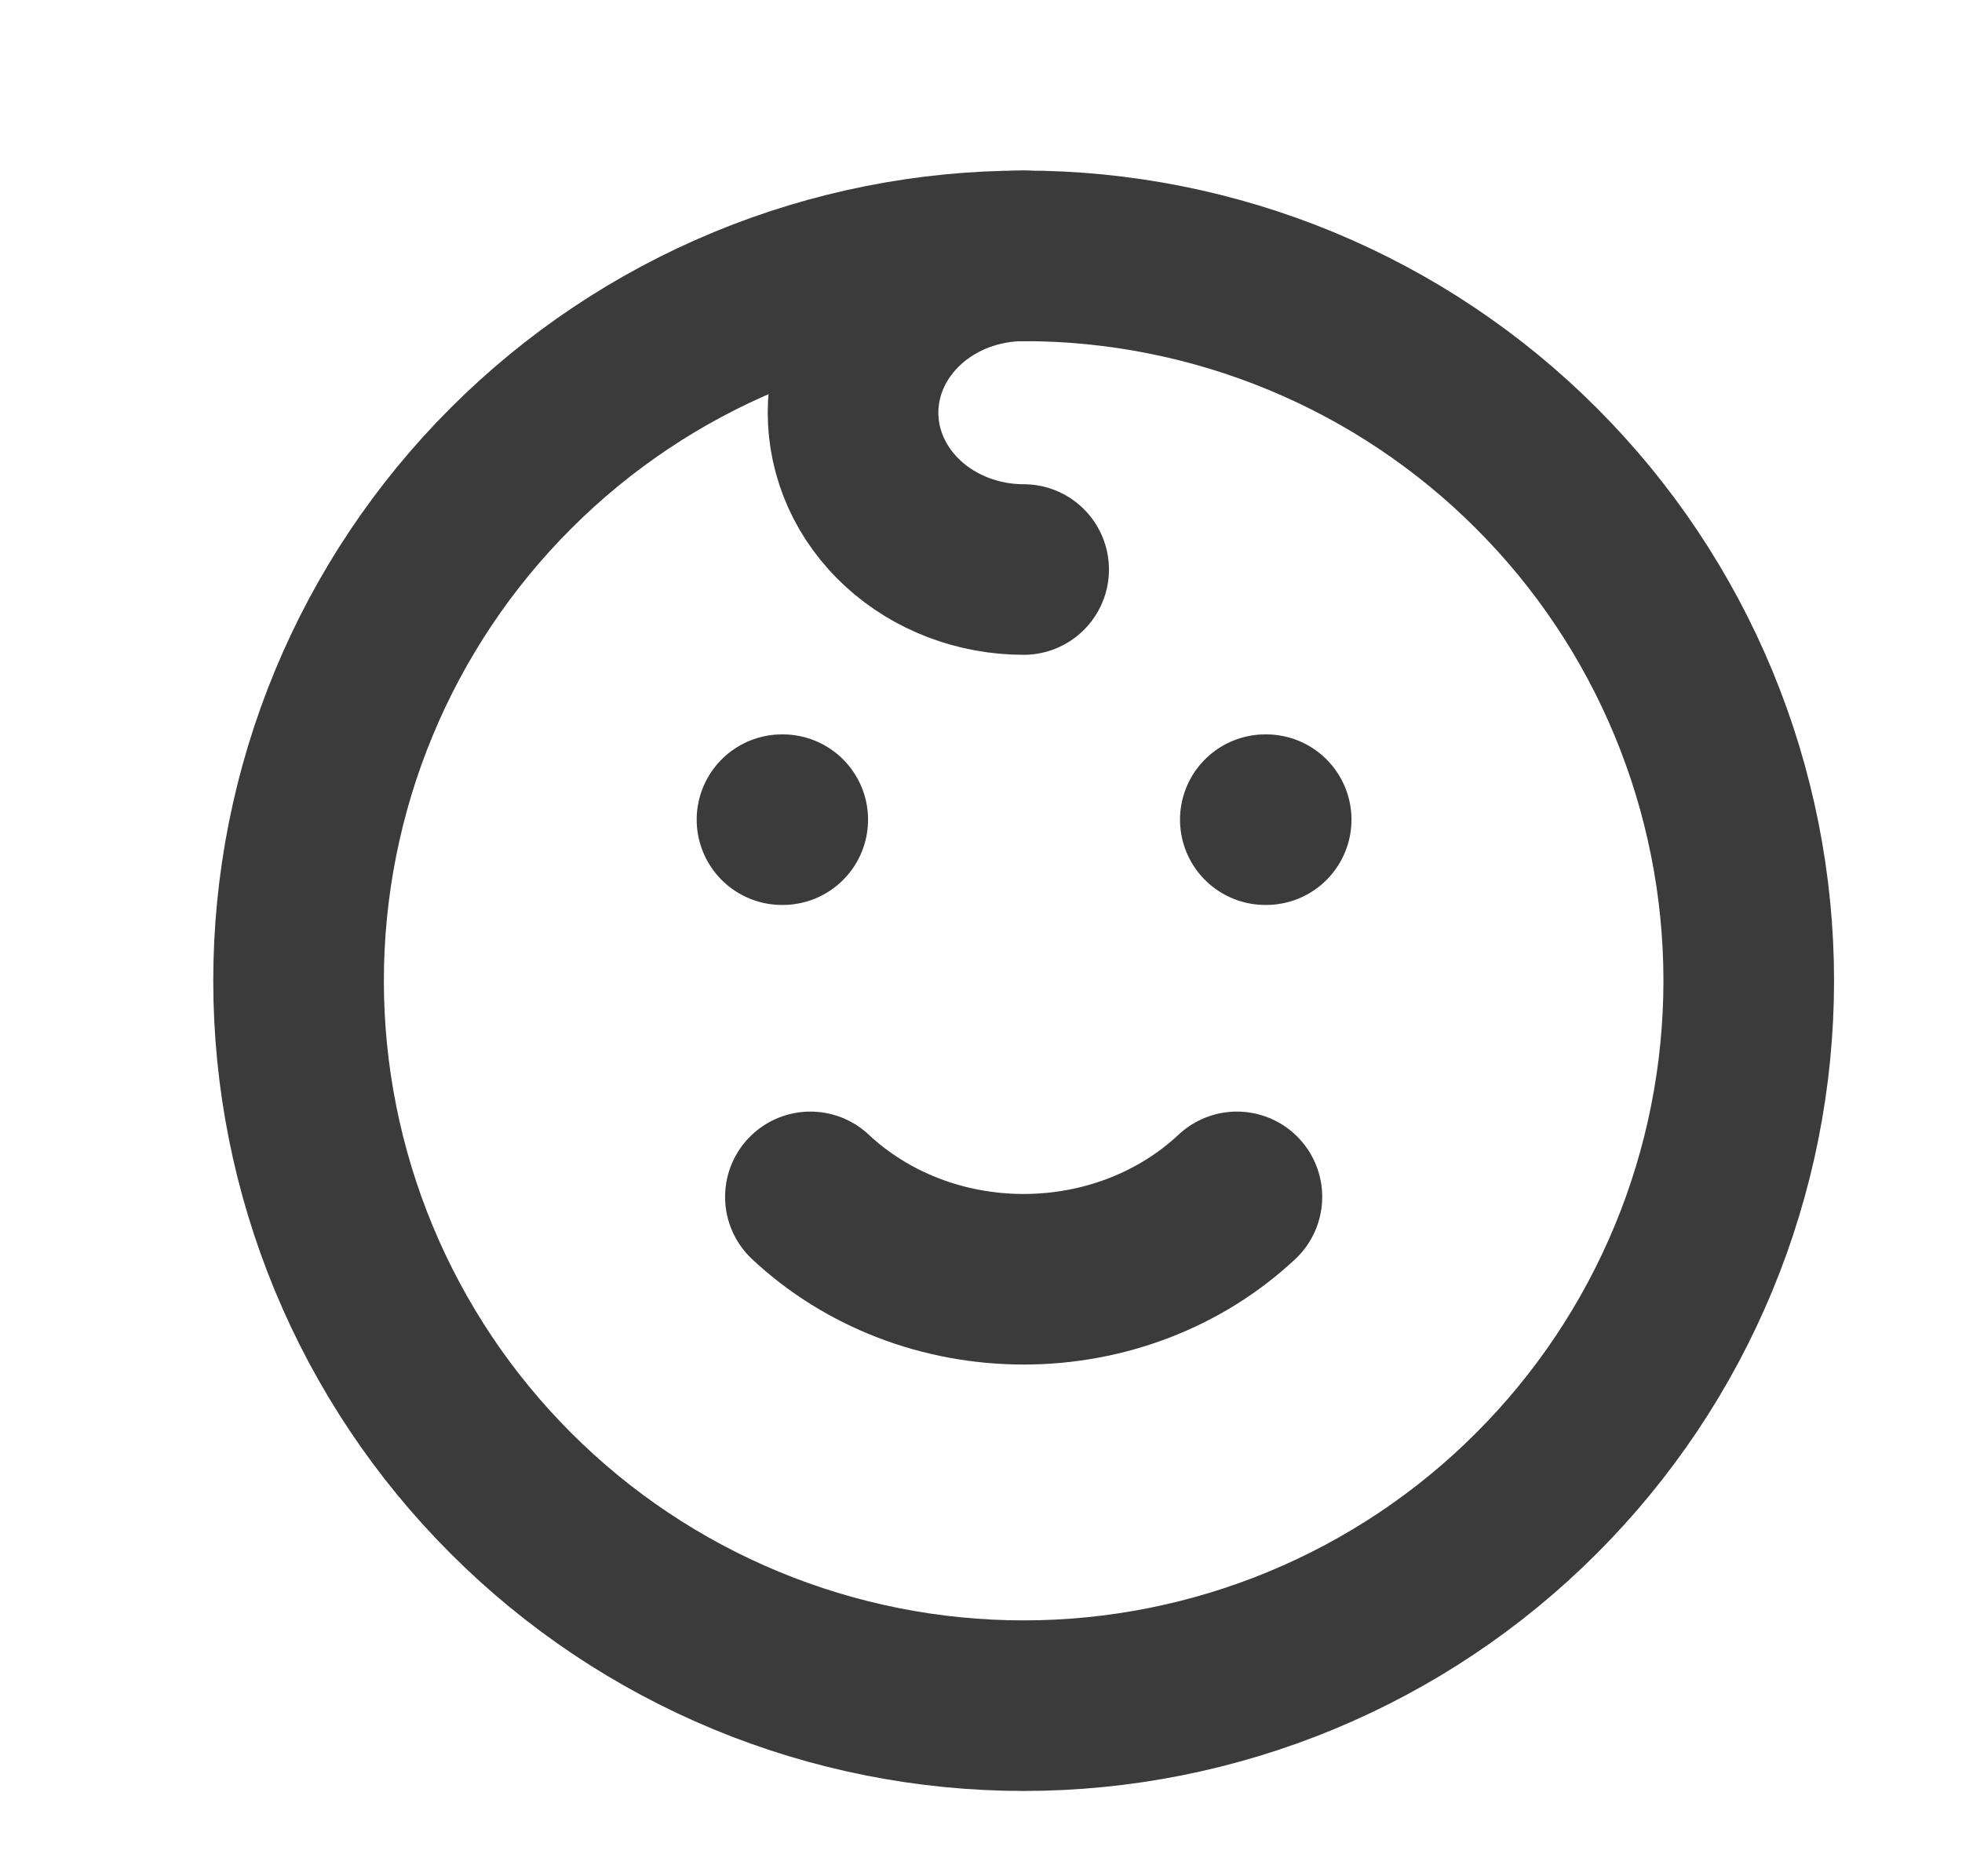
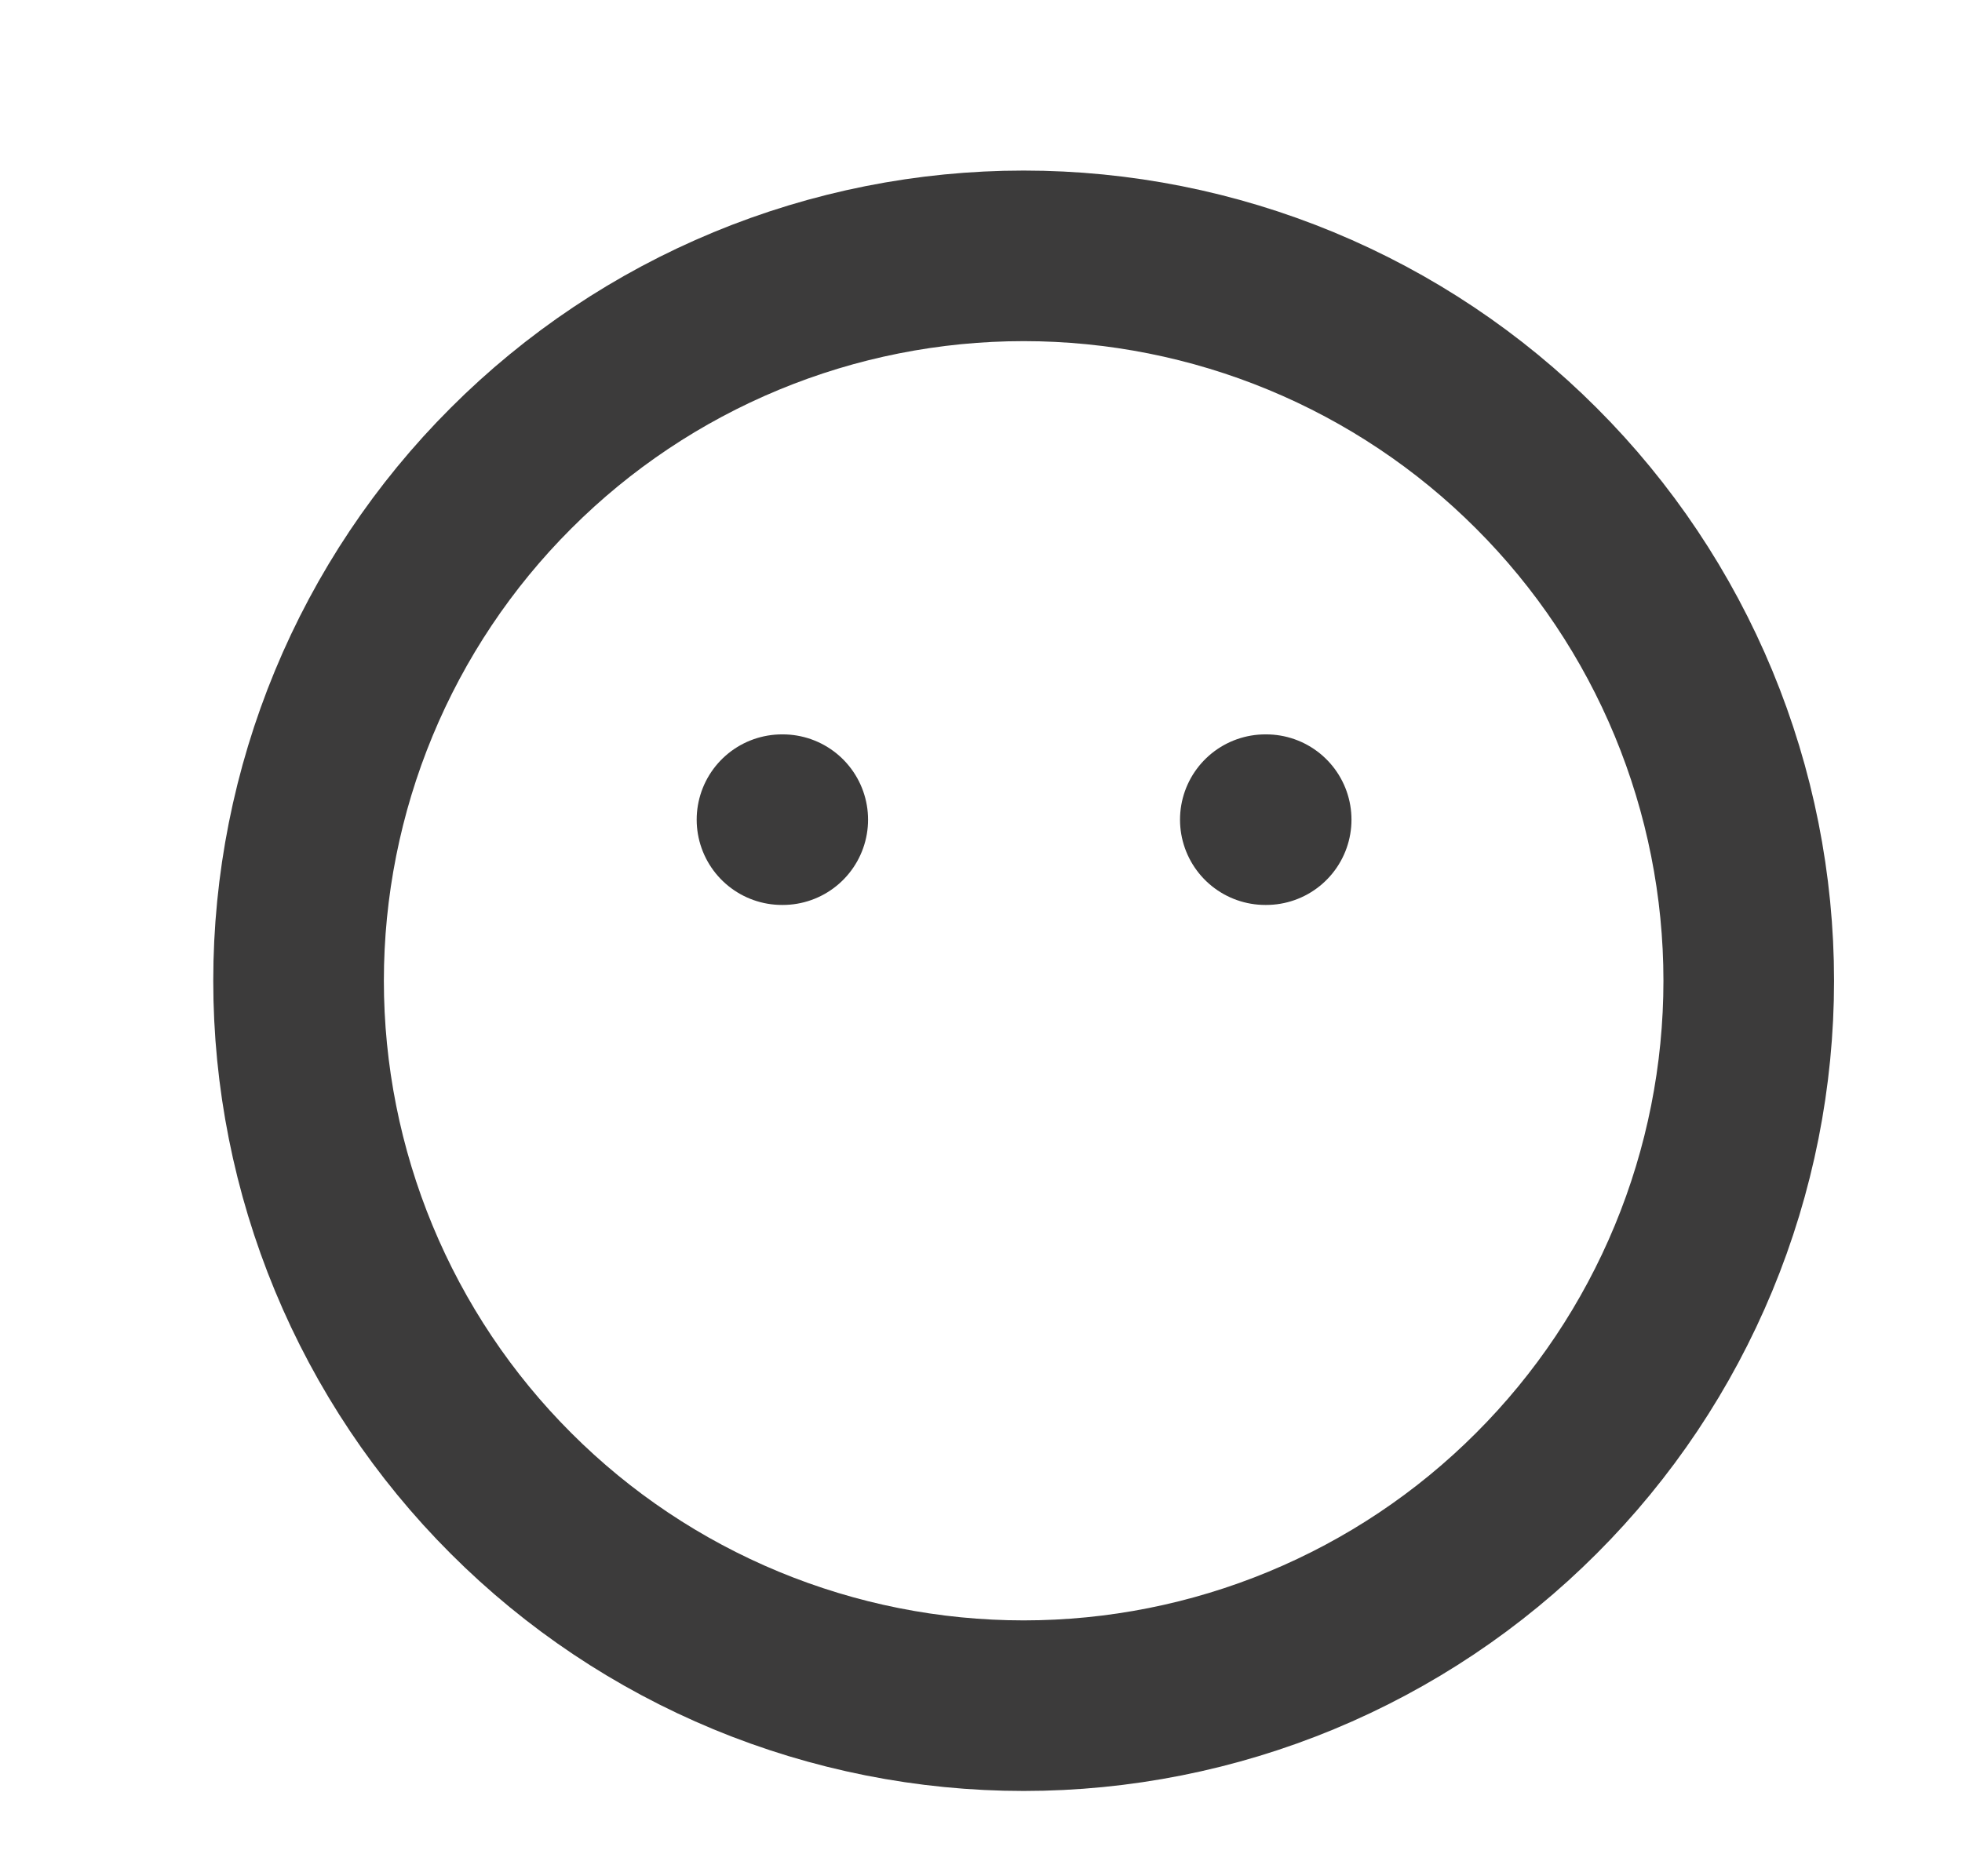
<svg xmlns="http://www.w3.org/2000/svg" width="23" height="22" viewBox="0 0 23 22" fill="none">
  <path d="M9.167 9.611H9.176M14.833 9.611H14.843M3.5 11.5C3.5 12.616 3.72 13.722 4.147 14.753C4.574 15.784 5.2 16.721 5.99 17.51C6.779 18.3 7.716 18.926 8.747 19.353C9.778 19.78 10.884 20 12 20C13.116 20 14.222 19.78 15.253 19.353C16.284 18.926 17.221 18.3 18.01 17.51C18.8 16.721 19.426 15.784 19.853 14.753C20.28 13.722 20.5 12.616 20.5 11.5C20.5 10.384 20.28 9.278 19.853 8.247C19.426 7.216 18.8 6.279 18.01 5.49C17.221 4.7 16.284 4.074 15.253 3.647C14.222 3.22 13.116 3 12 3C10.884 3 9.778 3.22 8.747 3.647C7.716 4.074 6.779 4.7 5.99 5.49C5.2 6.279 4.574 7.216 4.147 8.247C3.72 9.278 3.5 10.384 3.5 11.5Z" stroke="#3C3B3B" stroke-width="2" stroke-linecap="round" stroke-linejoin="round" />
-   <path d="M9.5 14.034C9.826 14.34 10.215 14.583 10.644 14.749C11.073 14.915 11.534 15 12 15C12.466 15 12.927 14.915 13.356 14.749C13.785 14.583 14.174 14.34 14.5 14.034M12 3C11.47 3 10.961 3.194 10.586 3.539C10.211 3.884 10 4.351 10 4.839C10 5.327 10.211 5.795 10.586 6.139C10.961 6.484 11.47 6.678 12 6.678" stroke="#3C3B3B" stroke-width="2" stroke-linecap="round" stroke-linejoin="round" />
</svg>